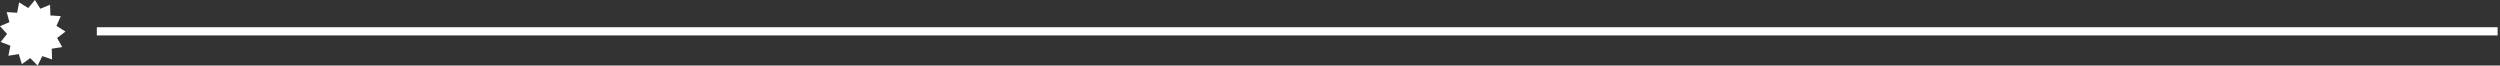
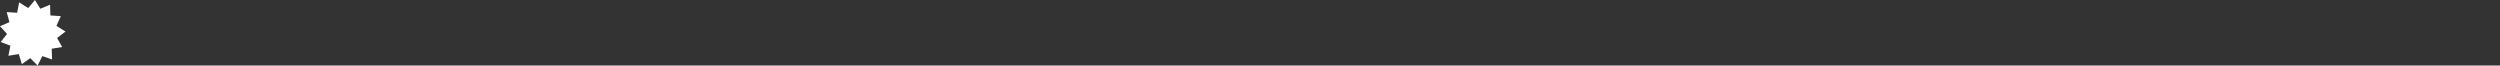
<svg xmlns="http://www.w3.org/2000/svg" width="100%" height="100%" viewBox="0 0 916 24" version="1.1" xml:space="preserve" style="fill-rule:evenodd;clip-rule:evenodd;">
  <rect x="0" y="0" width="916" height="24" fill="#333333" stroke="none" />
-   <path d="M35.477,11.479L915.129,11.479" style="fill:none;fill-rule:nonzero;stroke:white;stroke-width:3px;" />
  <path d="M19.077,21.785L15.508,20.554L13.785,24L11.077,21.292L8,23.508L6.892,19.815L3.077,20.431L3.815,16.738L0.246,15.385L2.585,12.431L0,9.6L3.446,8.123L2.462,4.431L6.277,4.677L7.015,0.862L10.339,2.954L12.8,0L14.769,3.2L18.339,1.723L18.462,5.662L22.277,5.908L20.677,9.477L24,11.569L20.923,13.908L22.769,17.231L18.954,17.846L19.077,21.785Z" style="fill:white;fill-rule:nonzero;" />
</svg>